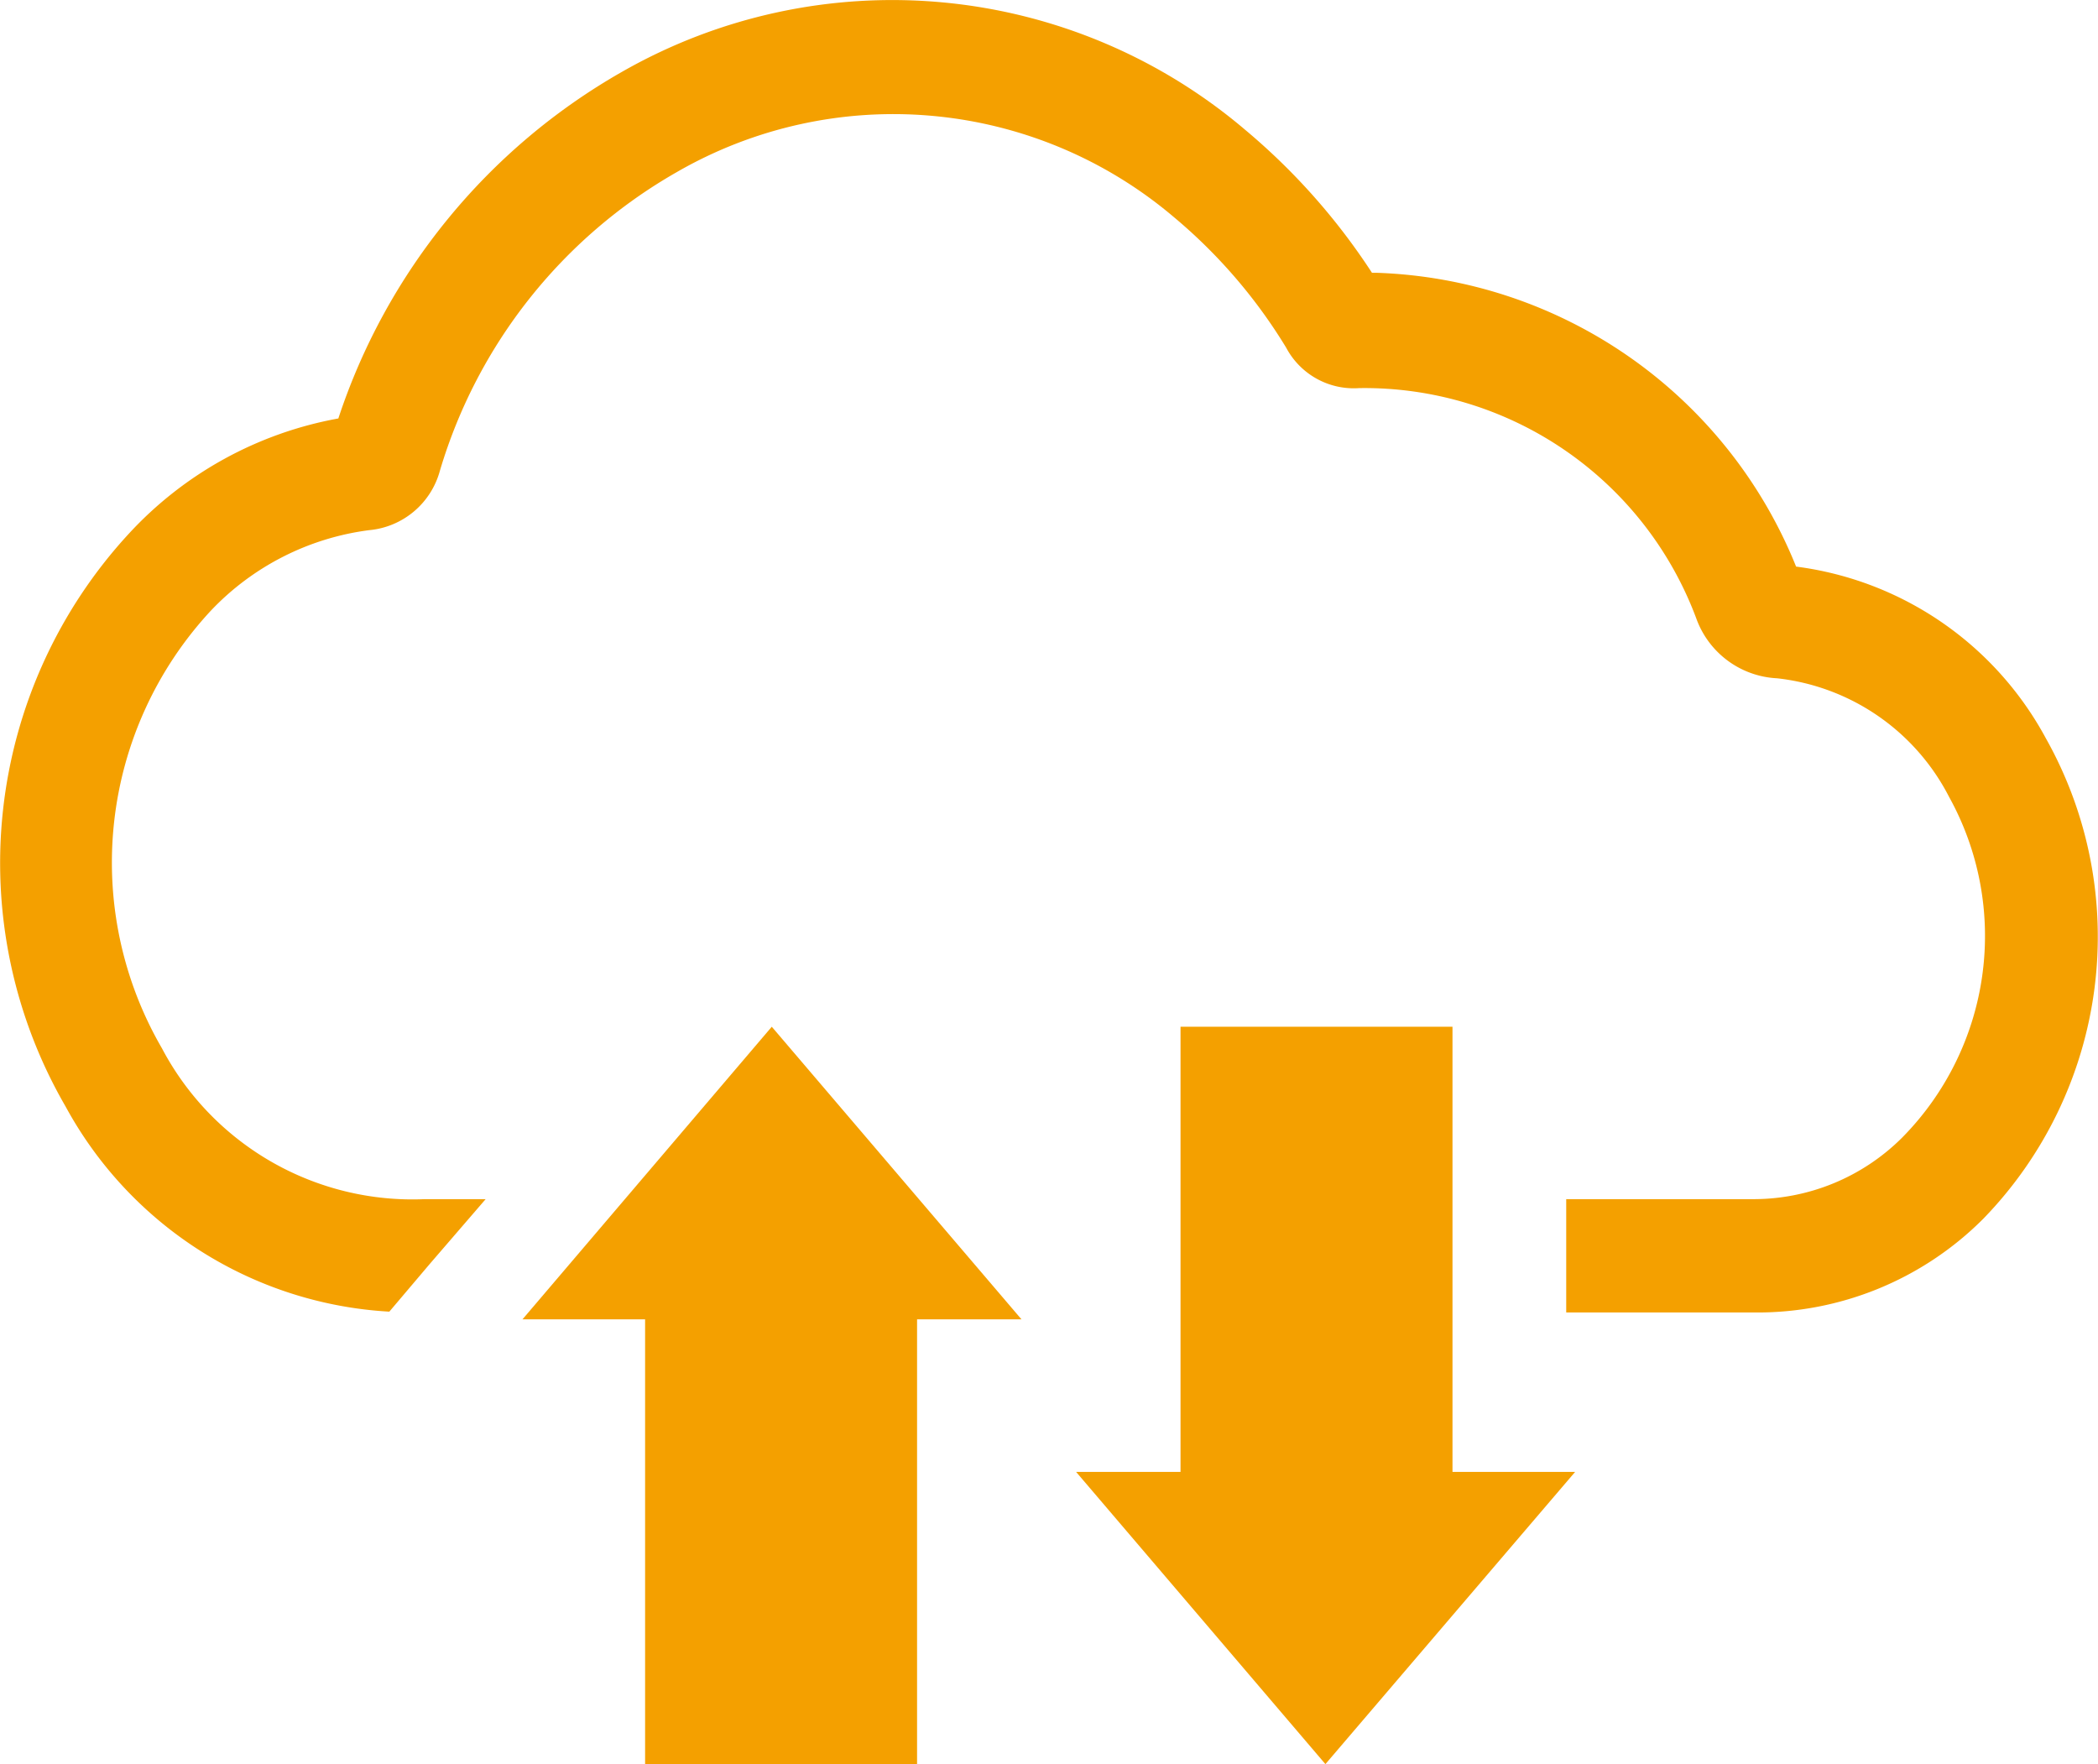
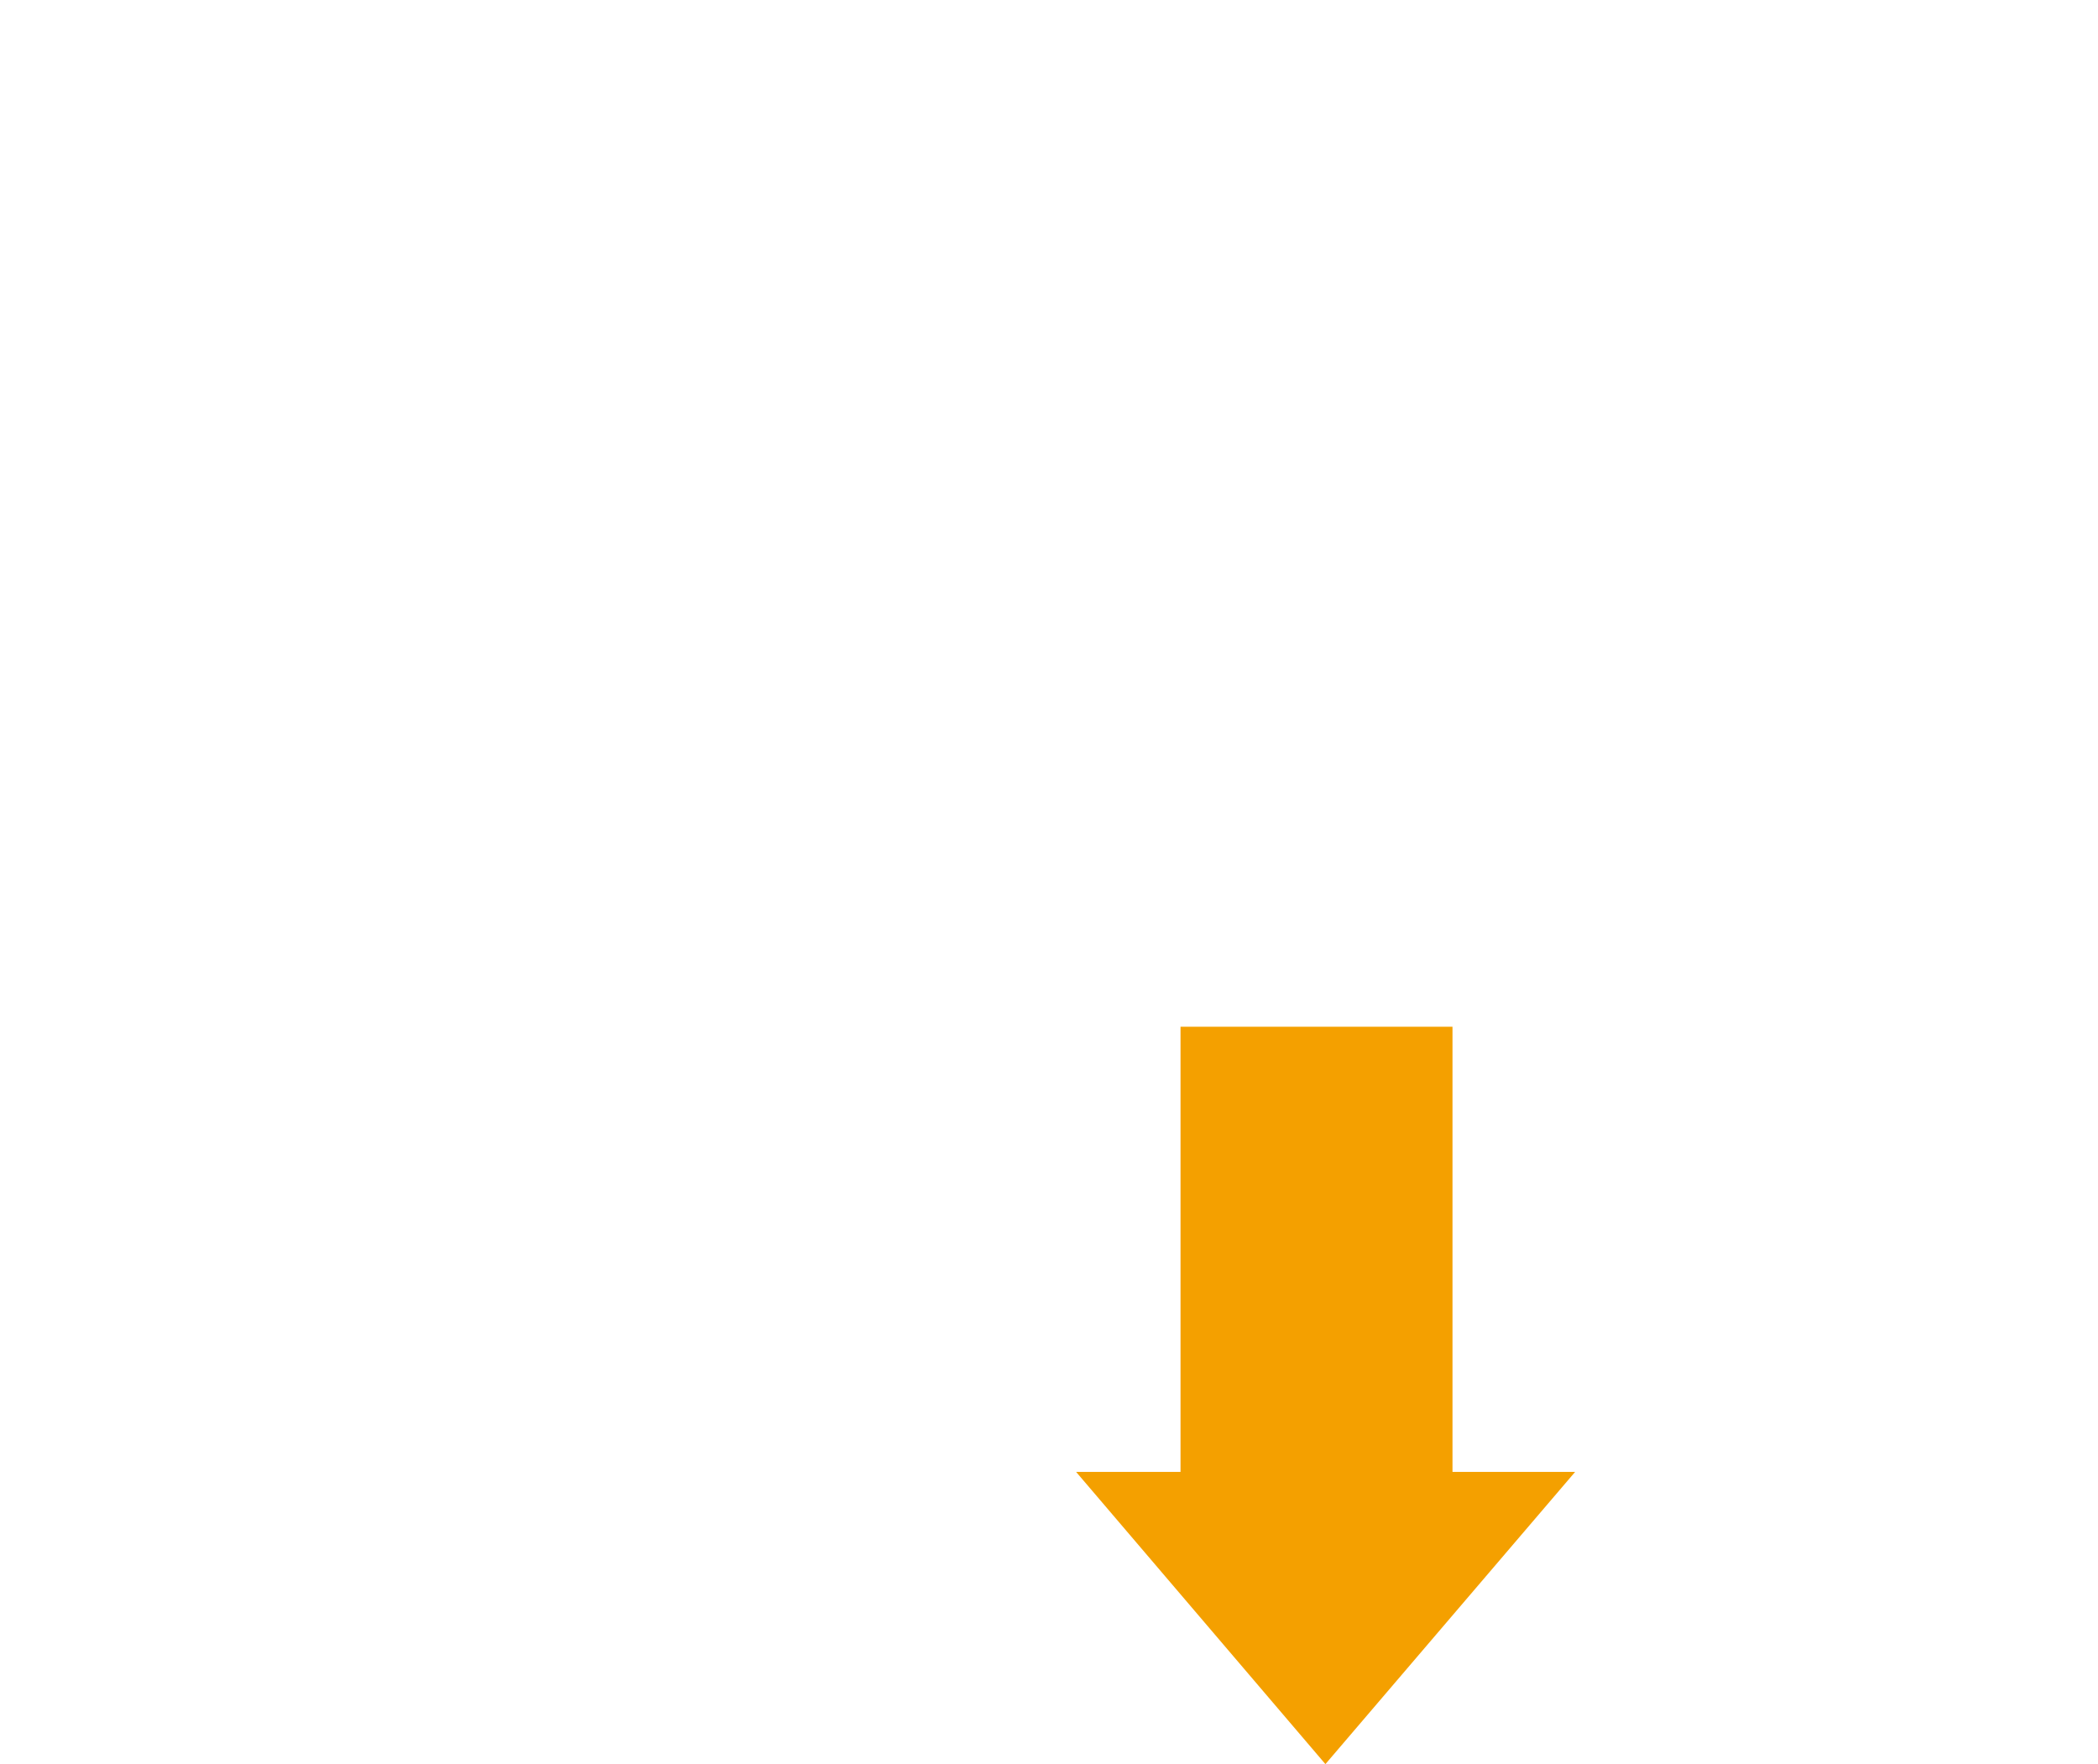
<svg xmlns="http://www.w3.org/2000/svg" viewBox="0 0 51.84 43.59">
  <defs>
    <style>.cls-1{fill:#f4a000;}</style>
  </defs>
  <g id="レイヤー_2" data-name="レイヤー 2">
    <g id="レイヤー_1-2" data-name="レイヤー 1">
-       <polygon class="cls-1" points="19.07 25.37 12.91 32.6 15.94 32.6 15.94 43.59 22.66 43.59 22.66 32.6 25.24 32.6 19.07 25.37" />
      <polygon class="cls-1" points="35.89 36.37 35.89 25.37 29.17 25.37 29.17 36.37 26.59 36.37 32.75 43.59 38.92 36.37 35.89 36.37" />
-       <path class="cls-1" d="M50.55,18.24A8.2,8.2,0,0,0,44.38,14,11.59,11.59,0,0,0,34,6.74H33.9a15.93,15.93,0,0,0-3.13-3.53A13.46,13.46,0,0,0,15.36,1.78a15.41,15.41,0,0,0-7,8.56,9.29,9.29,0,0,0-5.17,2.84A12,12,0,0,0,1.62,27.34a9.73,9.73,0,0,0,8,5.07l1-1.18L12,29.63H10.5A7,7,0,0,1,4,25.9a9.14,9.14,0,0,1,1.2-10.8,6.54,6.54,0,0,1,3.92-2,2,2,0,0,0,1.75-1.47,12.64,12.64,0,0,1,5.84-7.37A10.71,10.71,0,0,1,29,5.36a13,13,0,0,1,2.78,3.23,1.89,1.89,0,0,0,1.8,1,8.75,8.75,0,0,1,8.33,5.68,2.24,2.24,0,0,0,2,1.49,5.45,5.45,0,0,1,4.25,2.93h0A7.09,7.09,0,0,1,47,28.11a5.2,5.2,0,0,1-3.7,1.52H38.7v2.8h4.63A7.88,7.88,0,0,0,49,30.12,10,10,0,0,0,50.55,18.24Z" />
    </g>
  </g>
</svg>